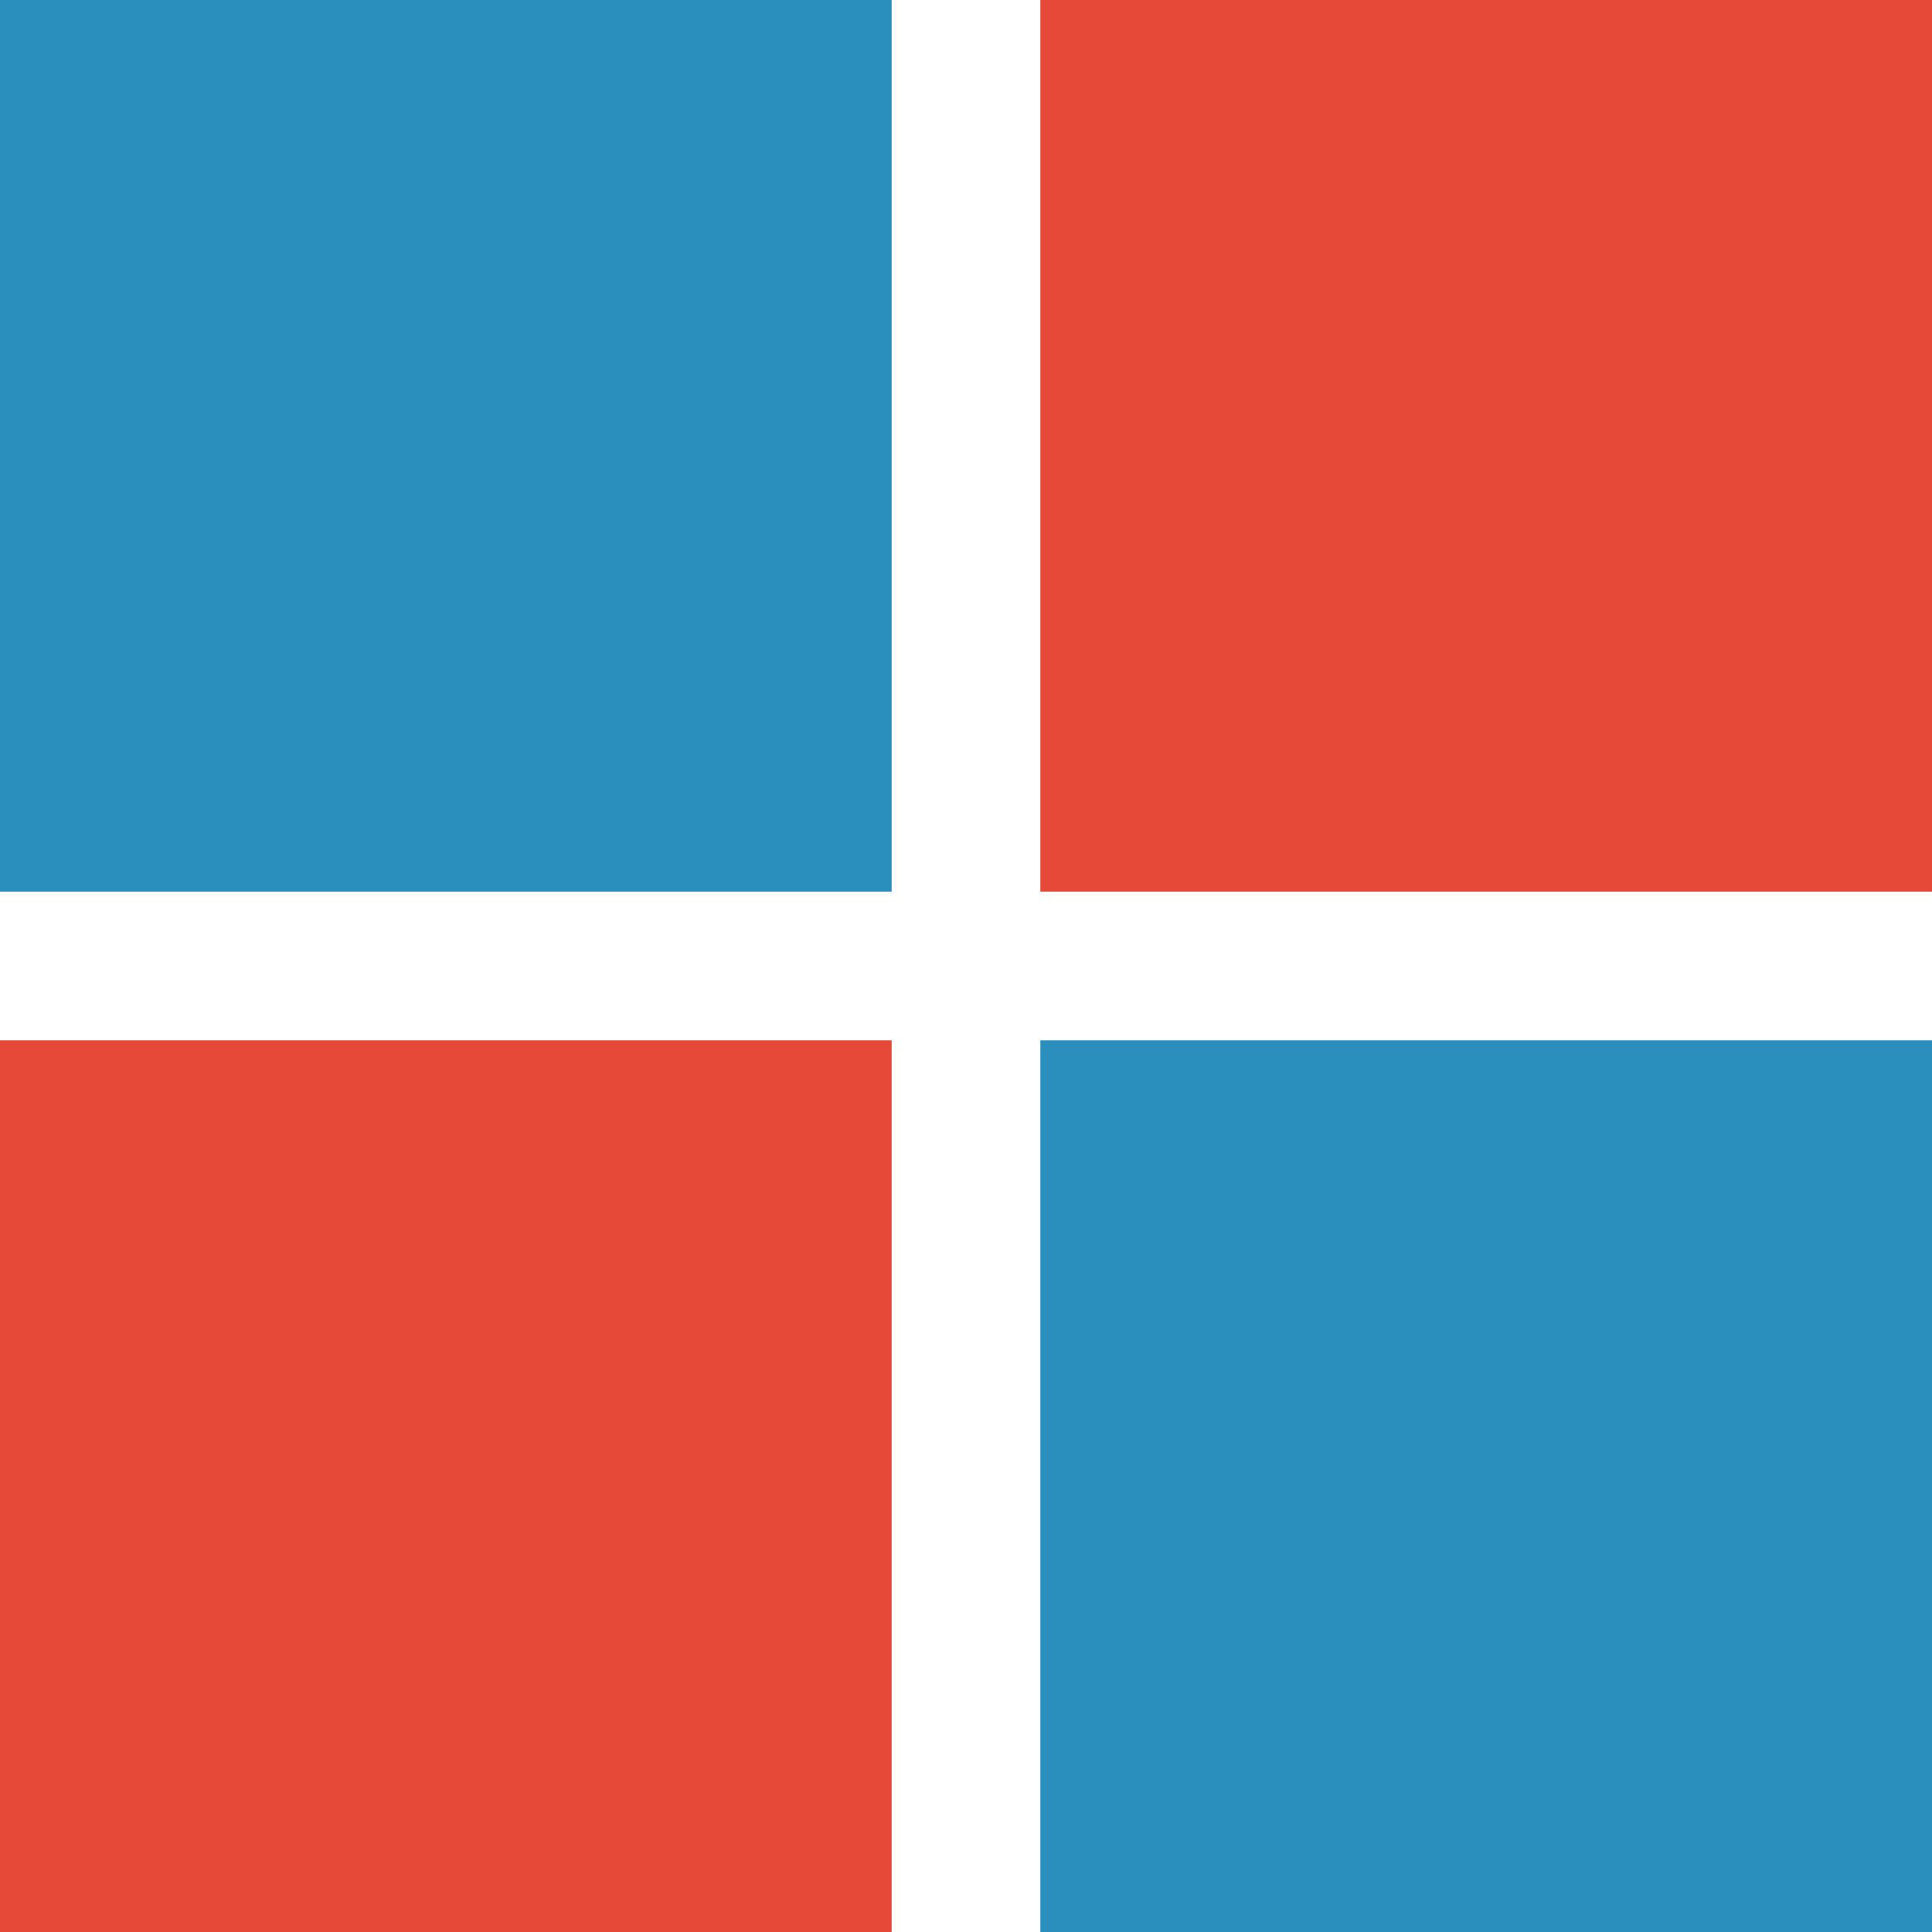
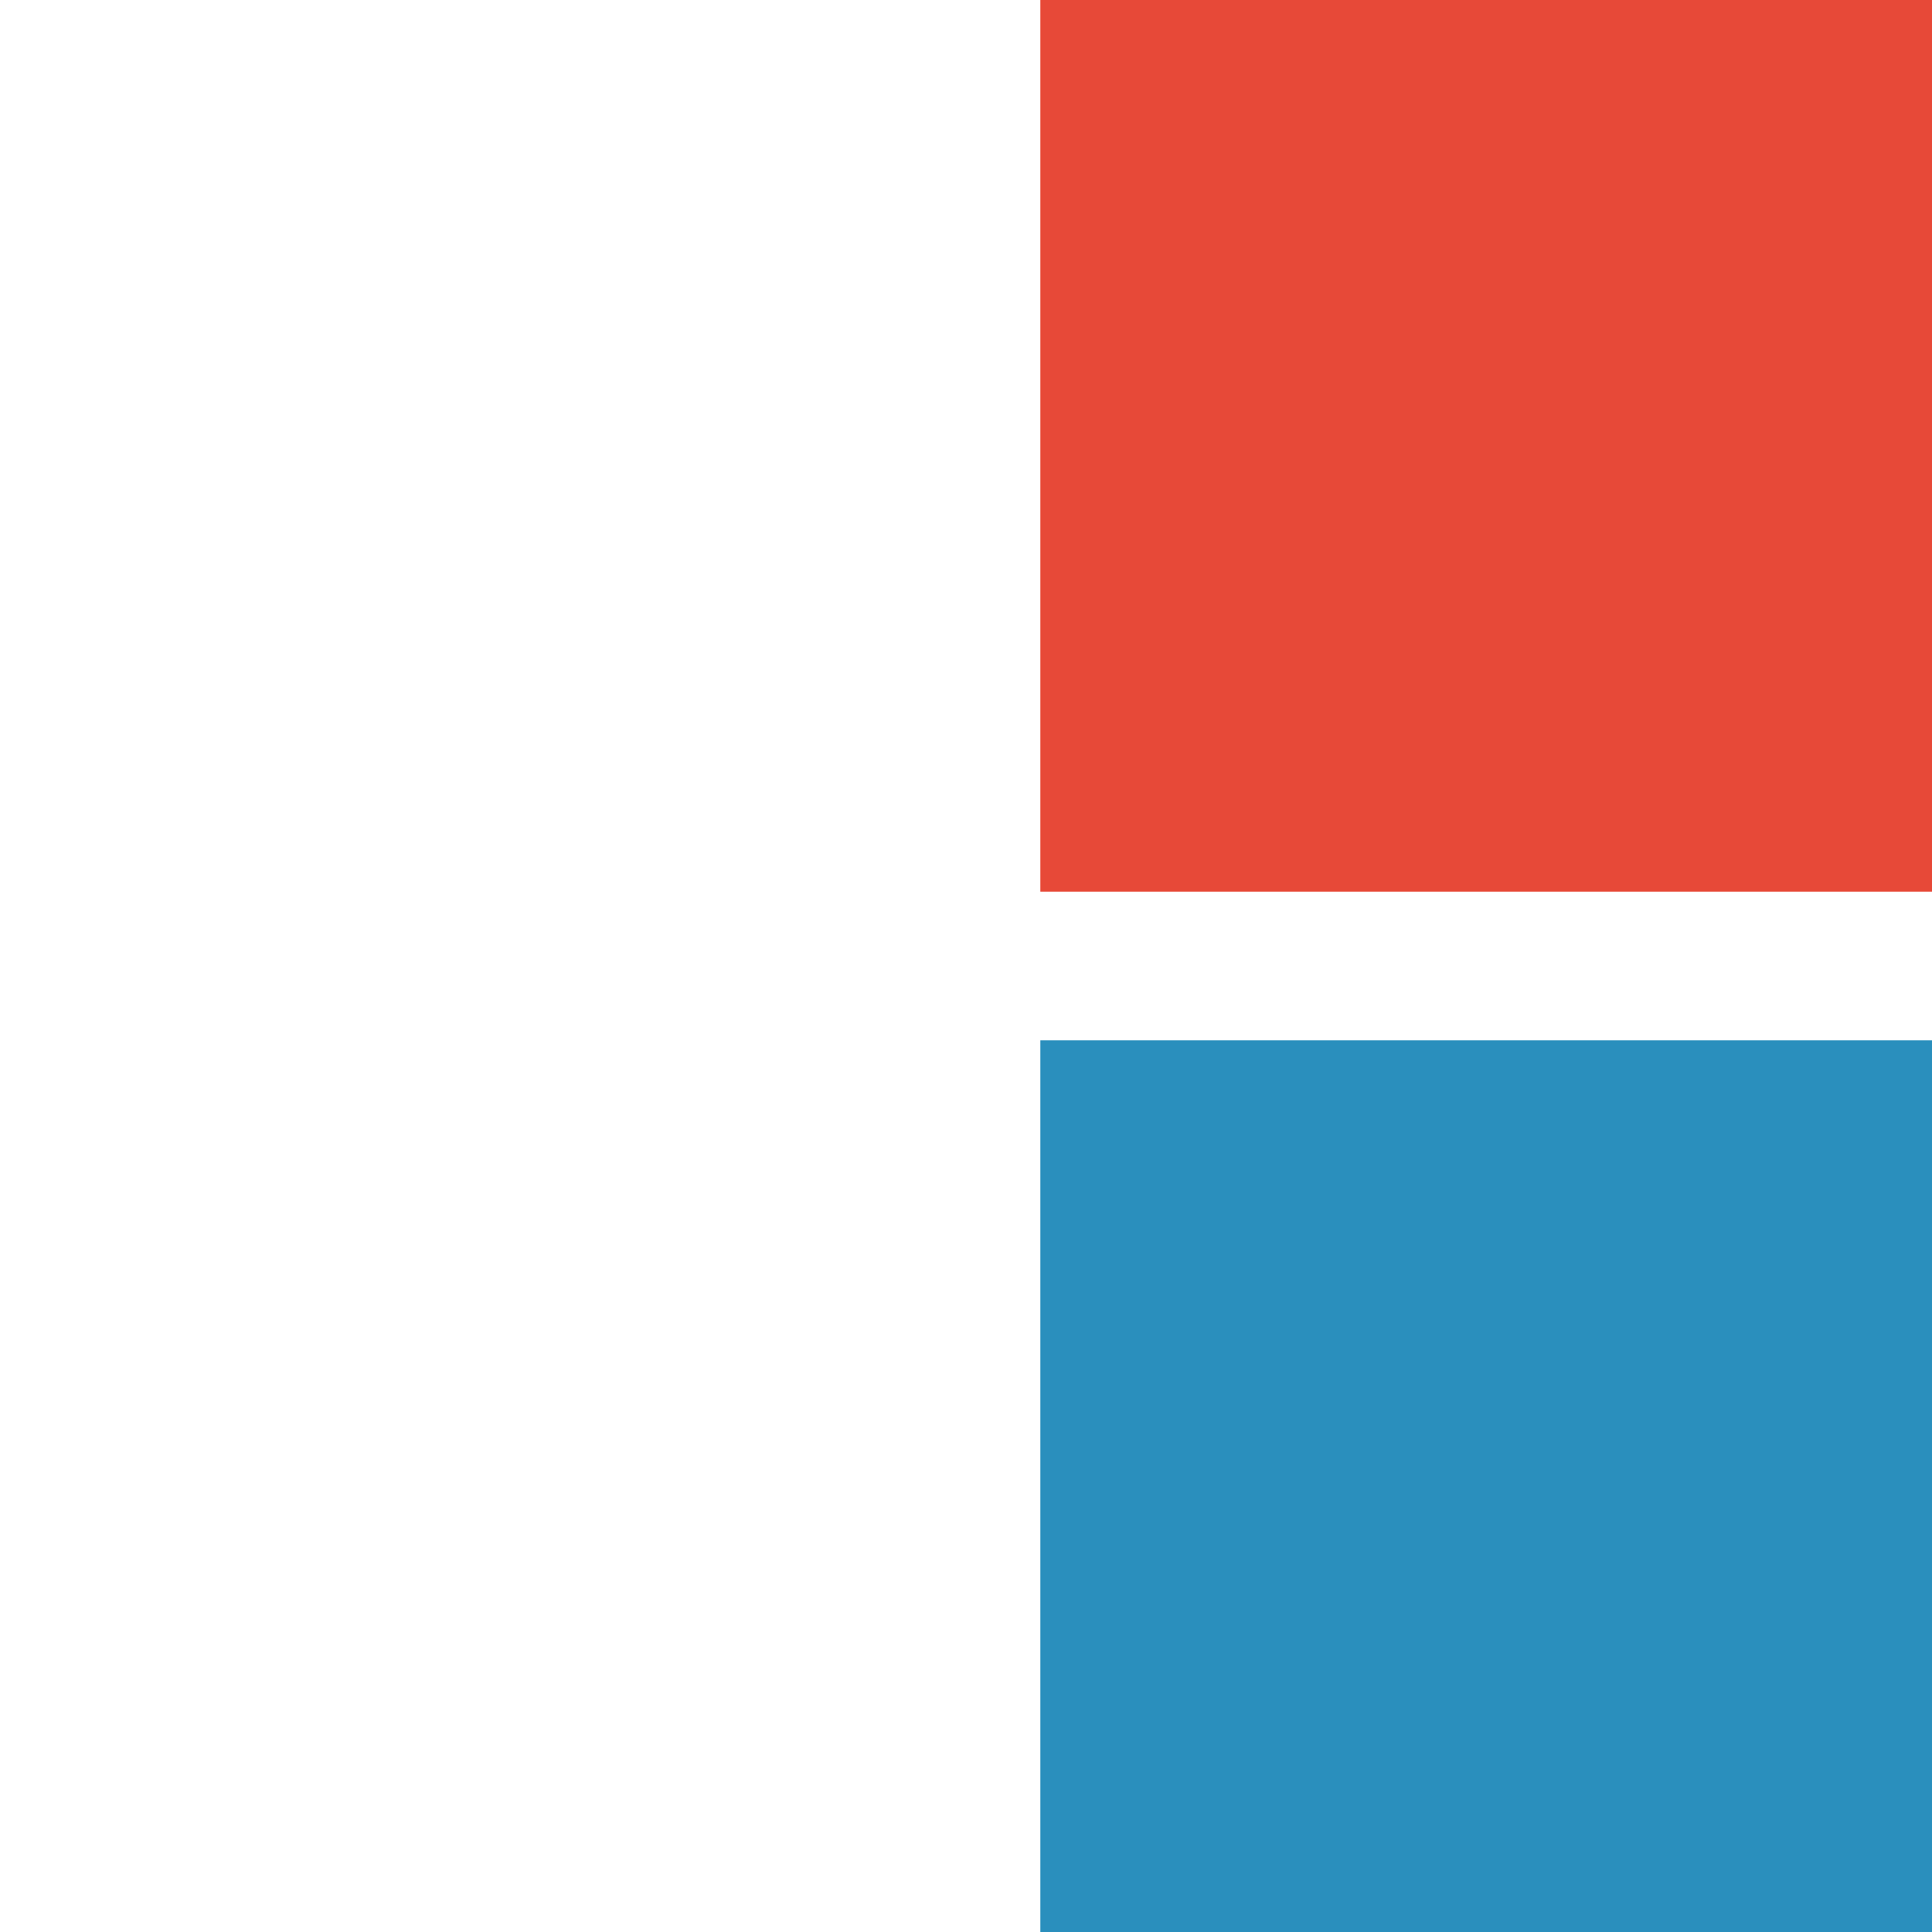
<svg xmlns="http://www.w3.org/2000/svg" height="13" viewBox="0 0 13 13" width="13">
-   <path d="m0 0h6v6h-6z" fill="#2a8fbd" />
  <path d="m7 0h6v6h-6z" fill="#e74938" />
-   <path d="m0 7h6v6h-6z" fill="#e74938" />
  <path d="m7 7h6v6h-6z" fill="#2a8fbd" />
</svg>